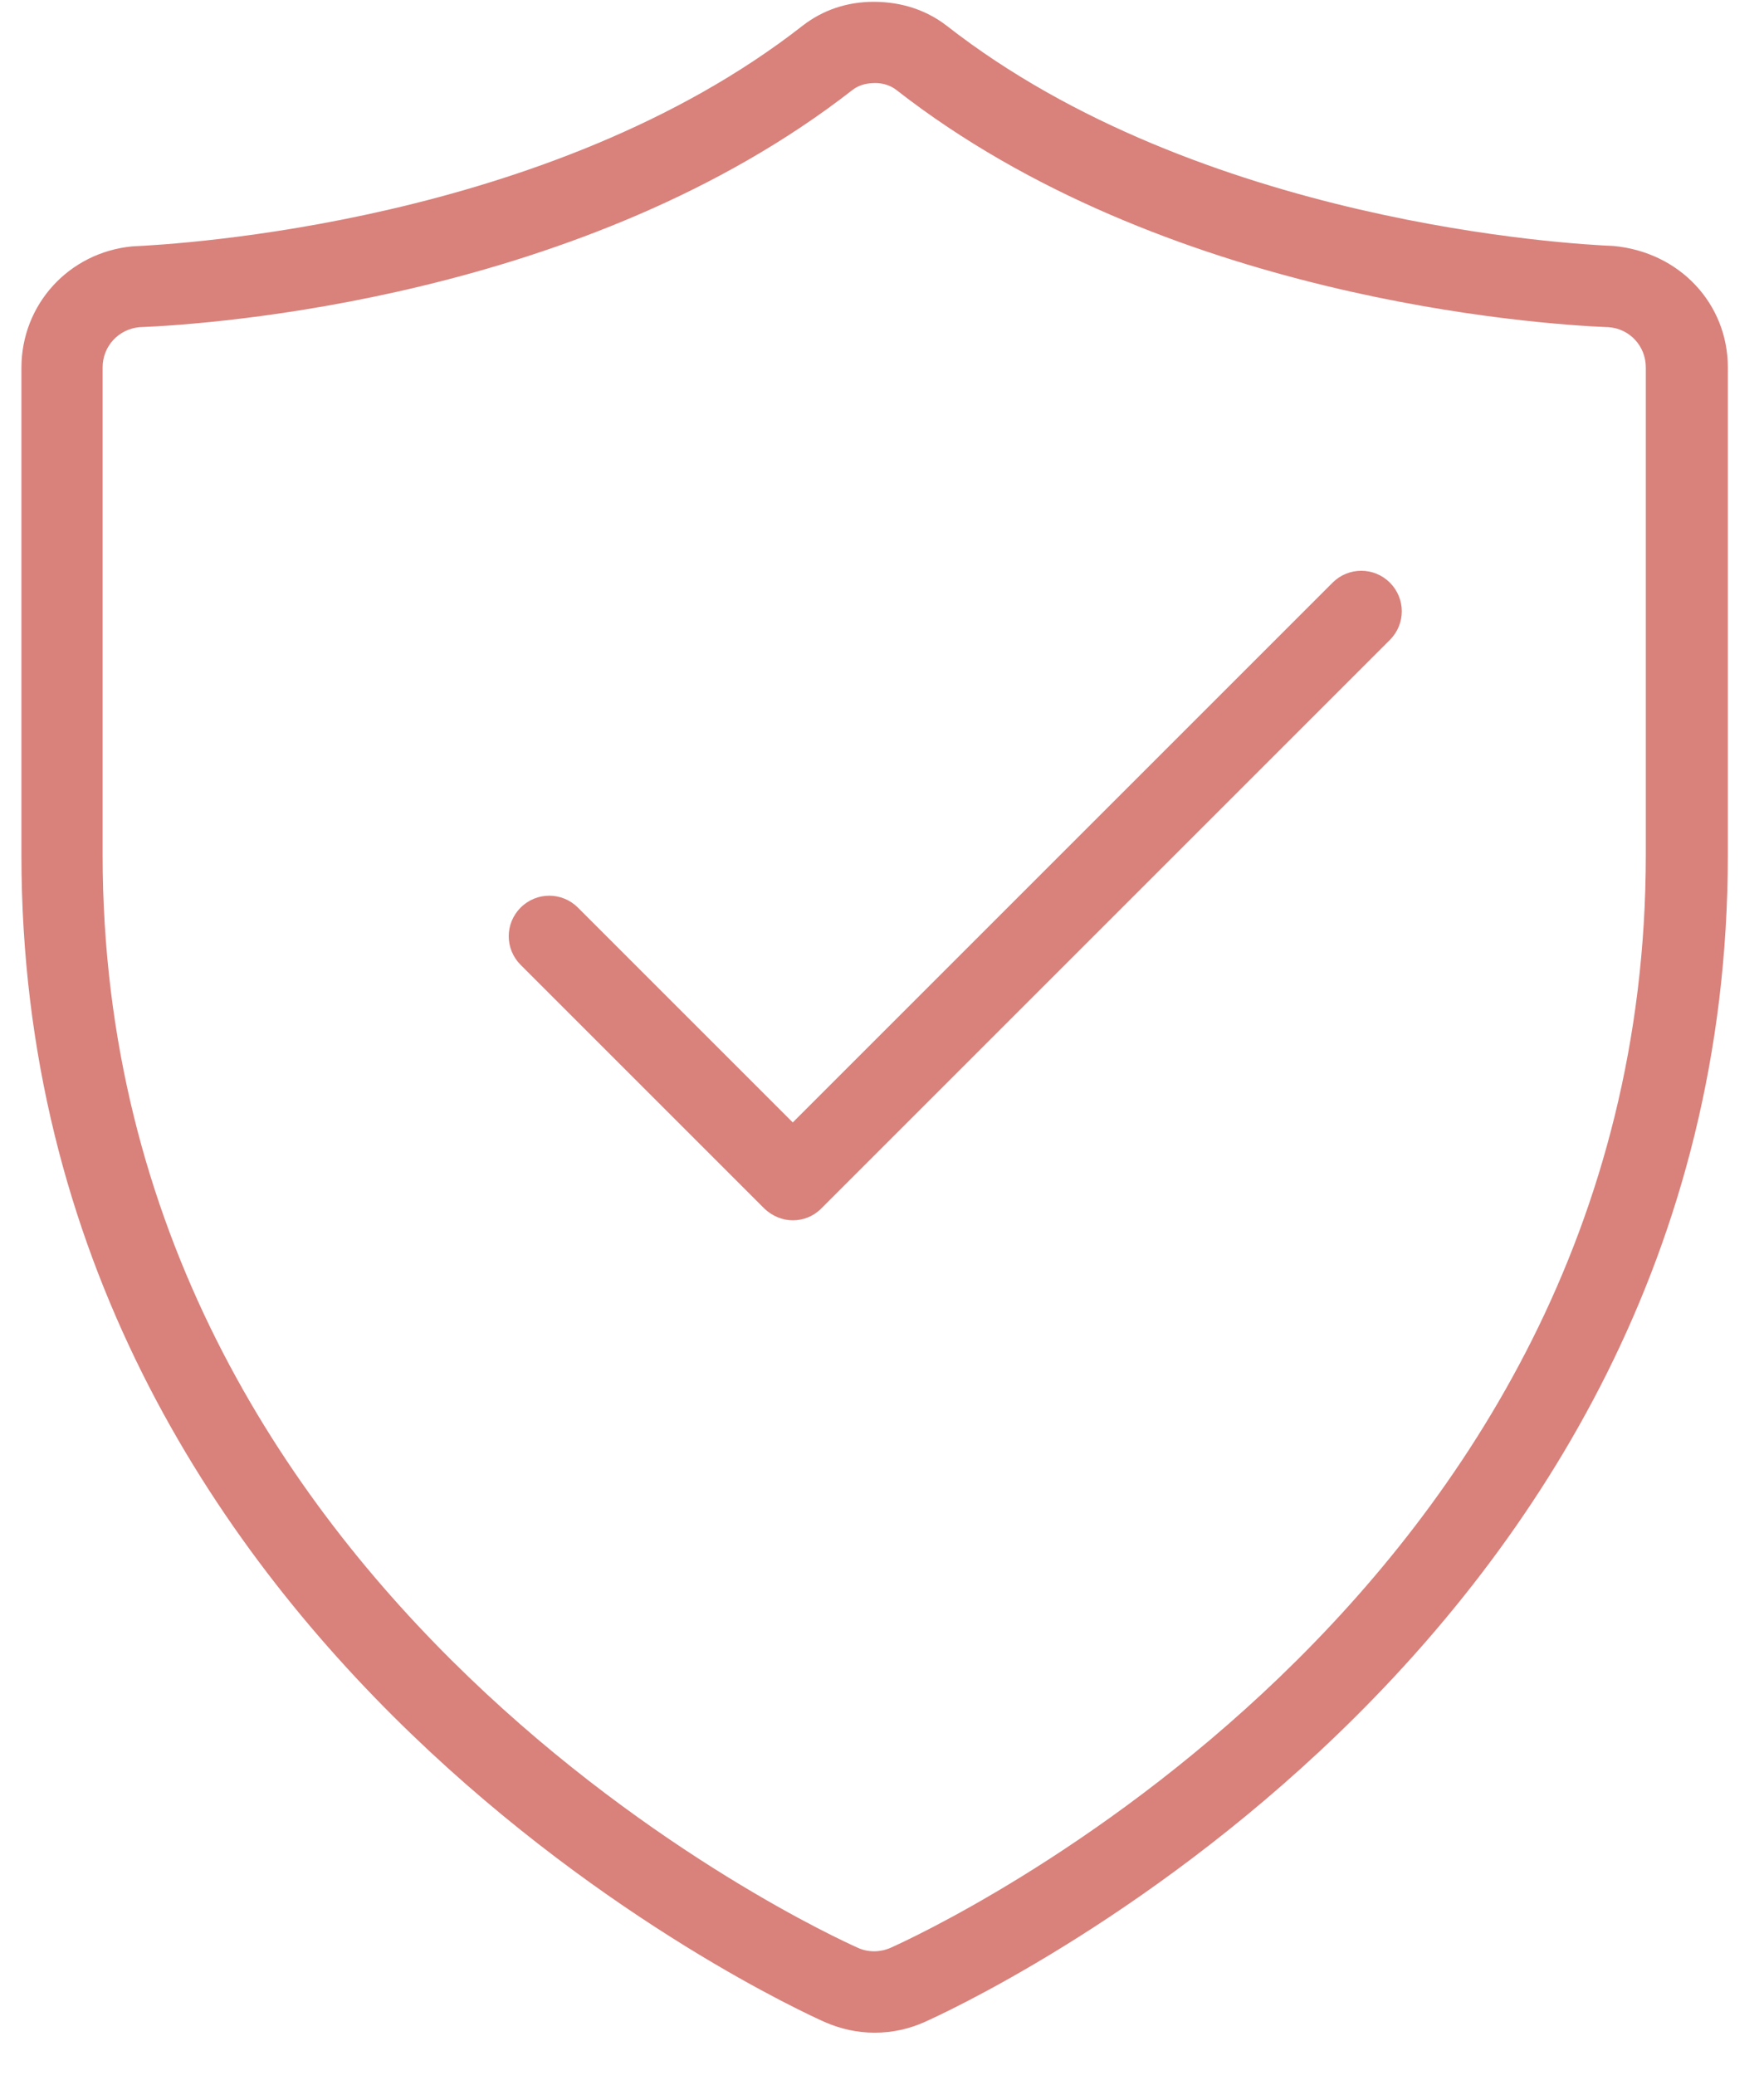
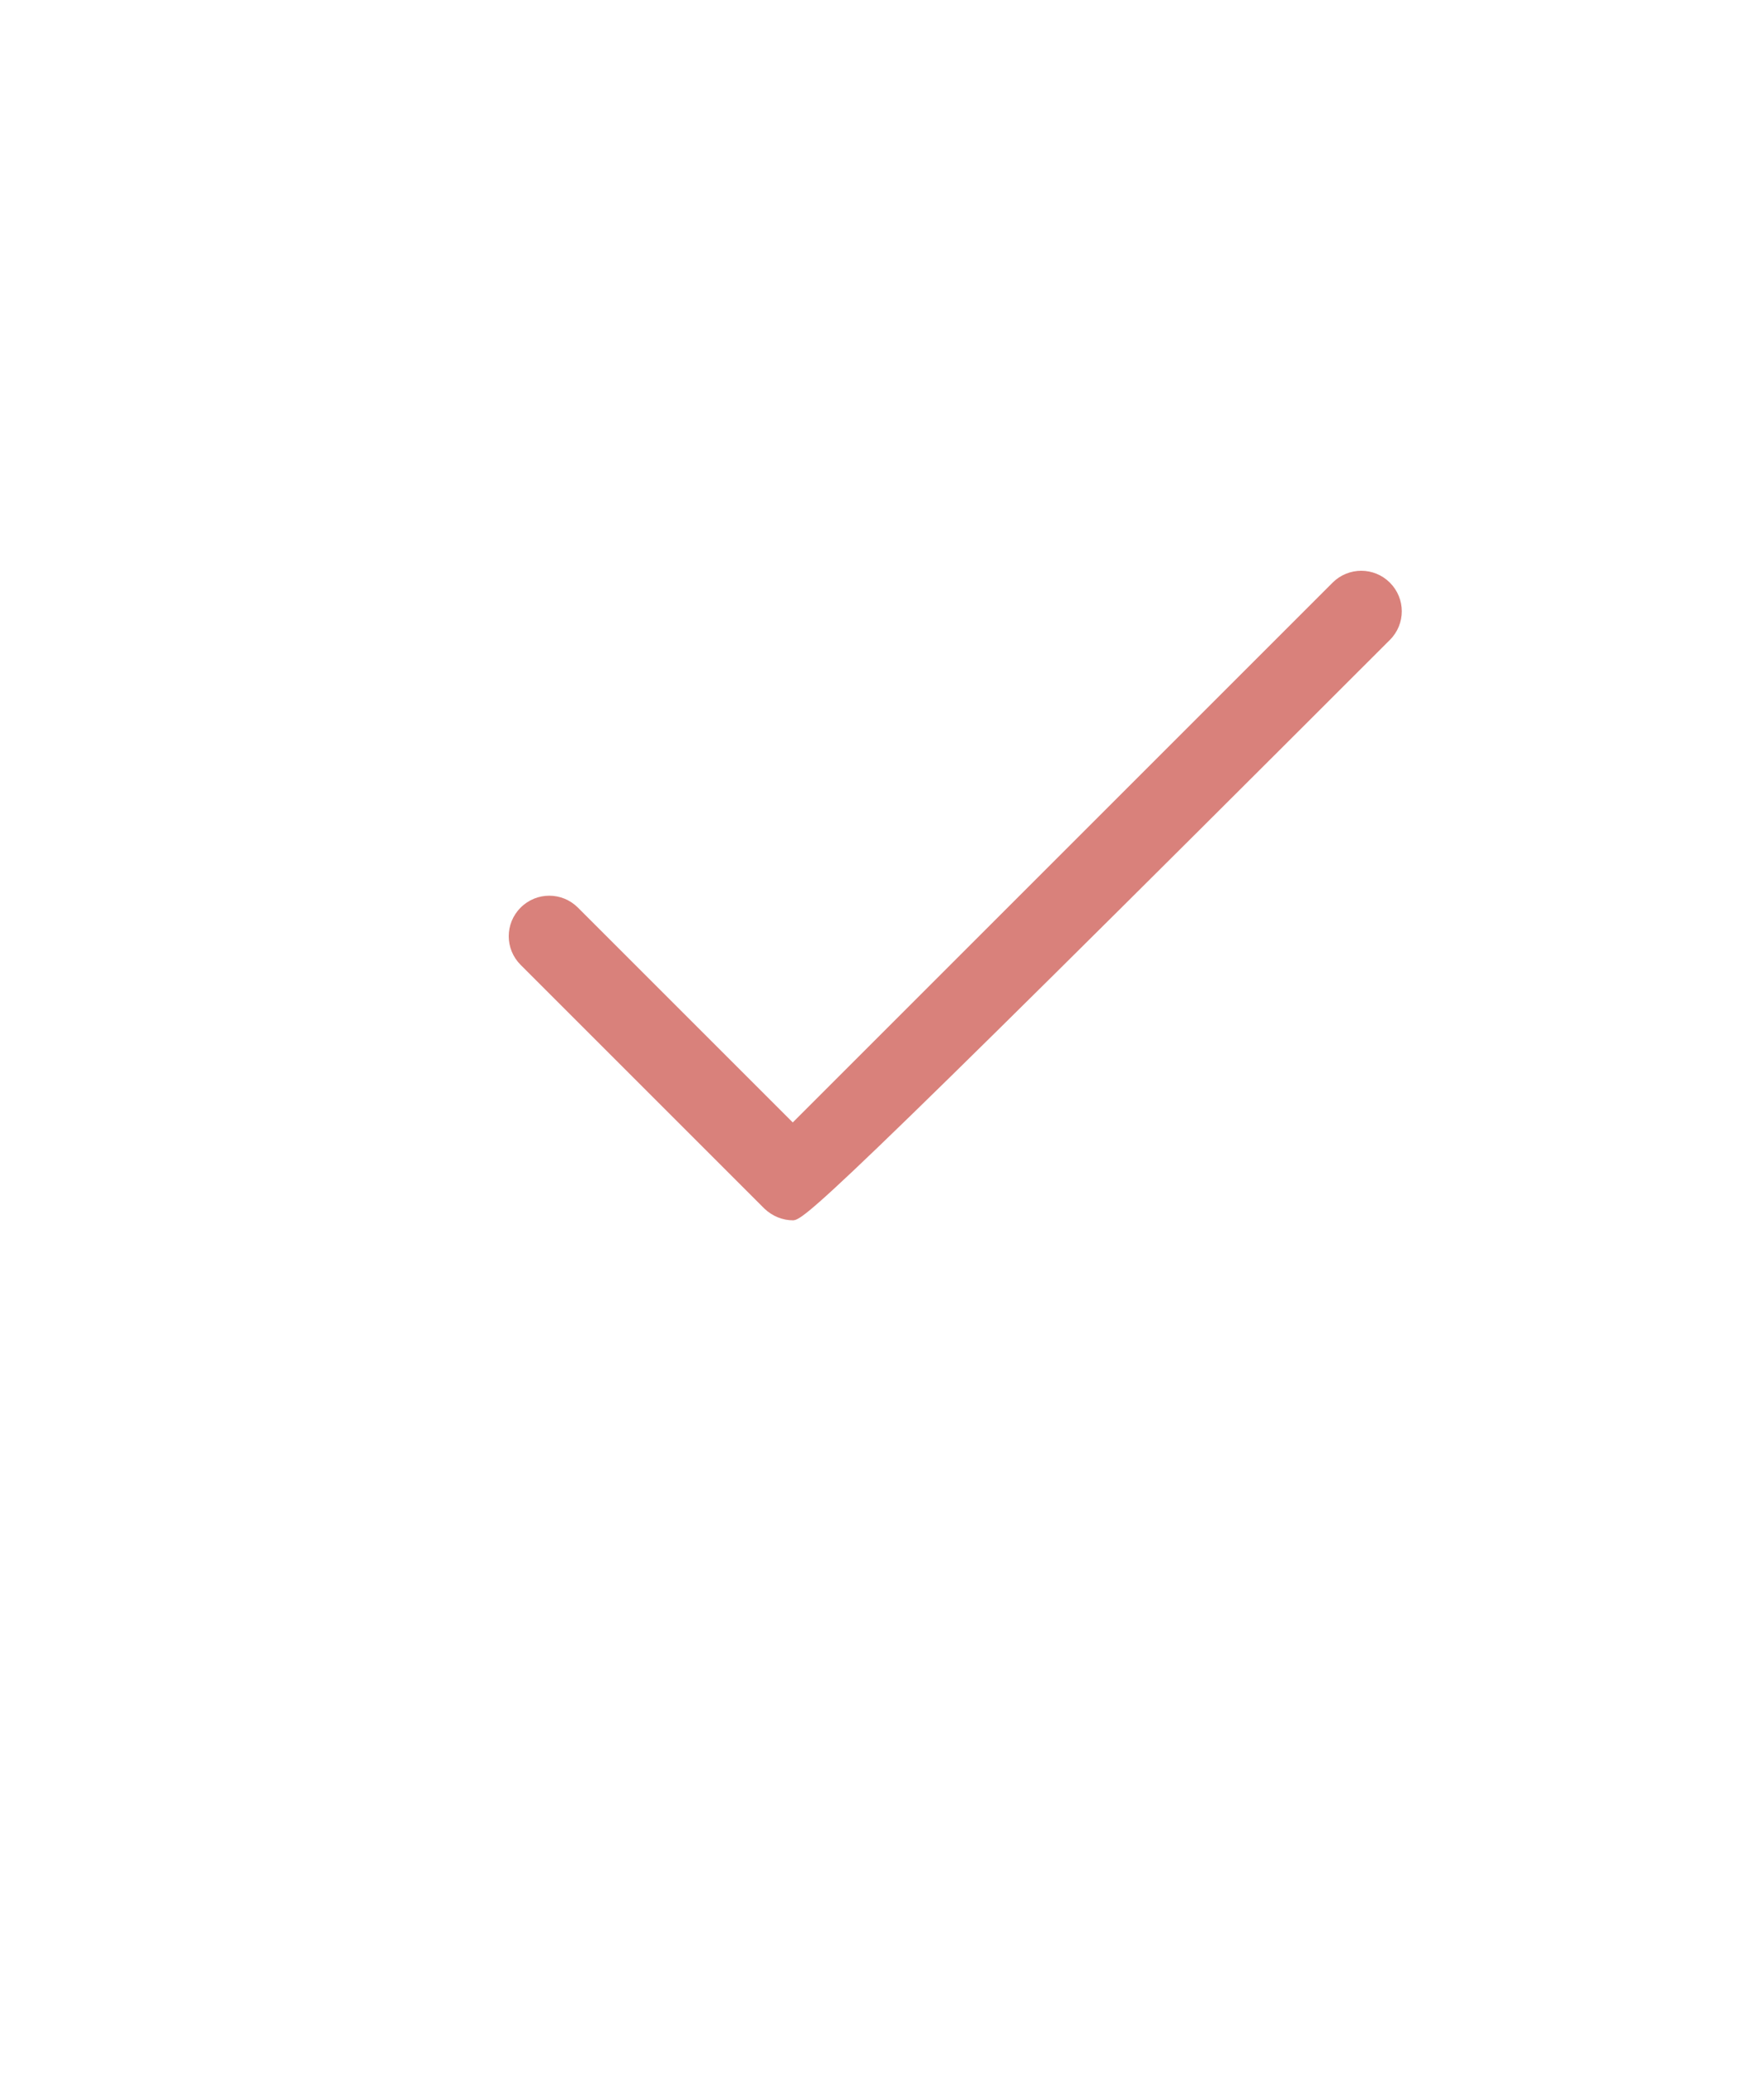
<svg xmlns="http://www.w3.org/2000/svg" fill="none" viewBox="0 0 34 40" height="40" width="34">
-   <path fill="#D9817B" d="M16.854 39.182C16.525 39.182 16.204 39.111 15.899 38.978C15.265 38.696 0.413 31.924 0.413 16.485V7.09C0.413 5.868 1.329 4.866 2.55 4.749C3.419 4.709 10.591 4.31 15.468 0.497C15.86 0.192 16.329 0.035 16.838 0.035C17.386 0.035 17.864 0.2 18.248 0.497C23.125 4.31 30.289 4.709 31.095 4.741C32.379 4.858 33.303 5.86 33.303 7.082V16.477C33.303 31.924 18.451 38.696 17.817 38.978C17.52 39.111 17.198 39.182 16.862 39.182H16.854ZM16.878 1.601C16.729 1.601 16.572 1.625 16.431 1.734C11.272 5.759 4.077 6.252 2.683 6.307C2.284 6.346 1.978 6.675 1.978 7.082V16.477C1.978 30.914 15.938 37.279 16.533 37.545C16.737 37.639 16.971 37.632 17.167 37.545C17.762 37.279 31.722 30.914 31.722 16.477V7.082C31.722 6.675 31.416 6.338 31.009 6.307C29.623 6.252 22.428 5.759 17.277 1.734C17.136 1.625 16.979 1.601 16.87 1.601H16.878Z" />
-   <path fill="#D9817B" d="M15.288 23.523C15.085 23.523 14.889 23.445 14.732 23.296L10.035 18.599C9.729 18.293 9.729 17.8 10.035 17.495C10.34 17.189 10.833 17.189 11.139 17.495L15.28 21.636L25.685 11.231C25.991 10.926 26.484 10.926 26.789 11.231C27.095 11.537 27.095 12.03 26.789 12.335L15.828 23.296C15.672 23.453 15.476 23.523 15.272 23.523H15.288Z" />
+   <path fill="#D9817B" d="M15.288 23.523C15.085 23.523 14.889 23.445 14.732 23.296L10.035 18.599C9.729 18.293 9.729 17.8 10.035 17.495C10.34 17.189 10.833 17.189 11.139 17.495L15.28 21.636L25.685 11.231C25.991 10.926 26.484 10.926 26.789 11.231C27.095 11.537 27.095 12.03 26.789 12.335C15.672 23.453 15.476 23.523 15.272 23.523H15.288Z" />
</svg>